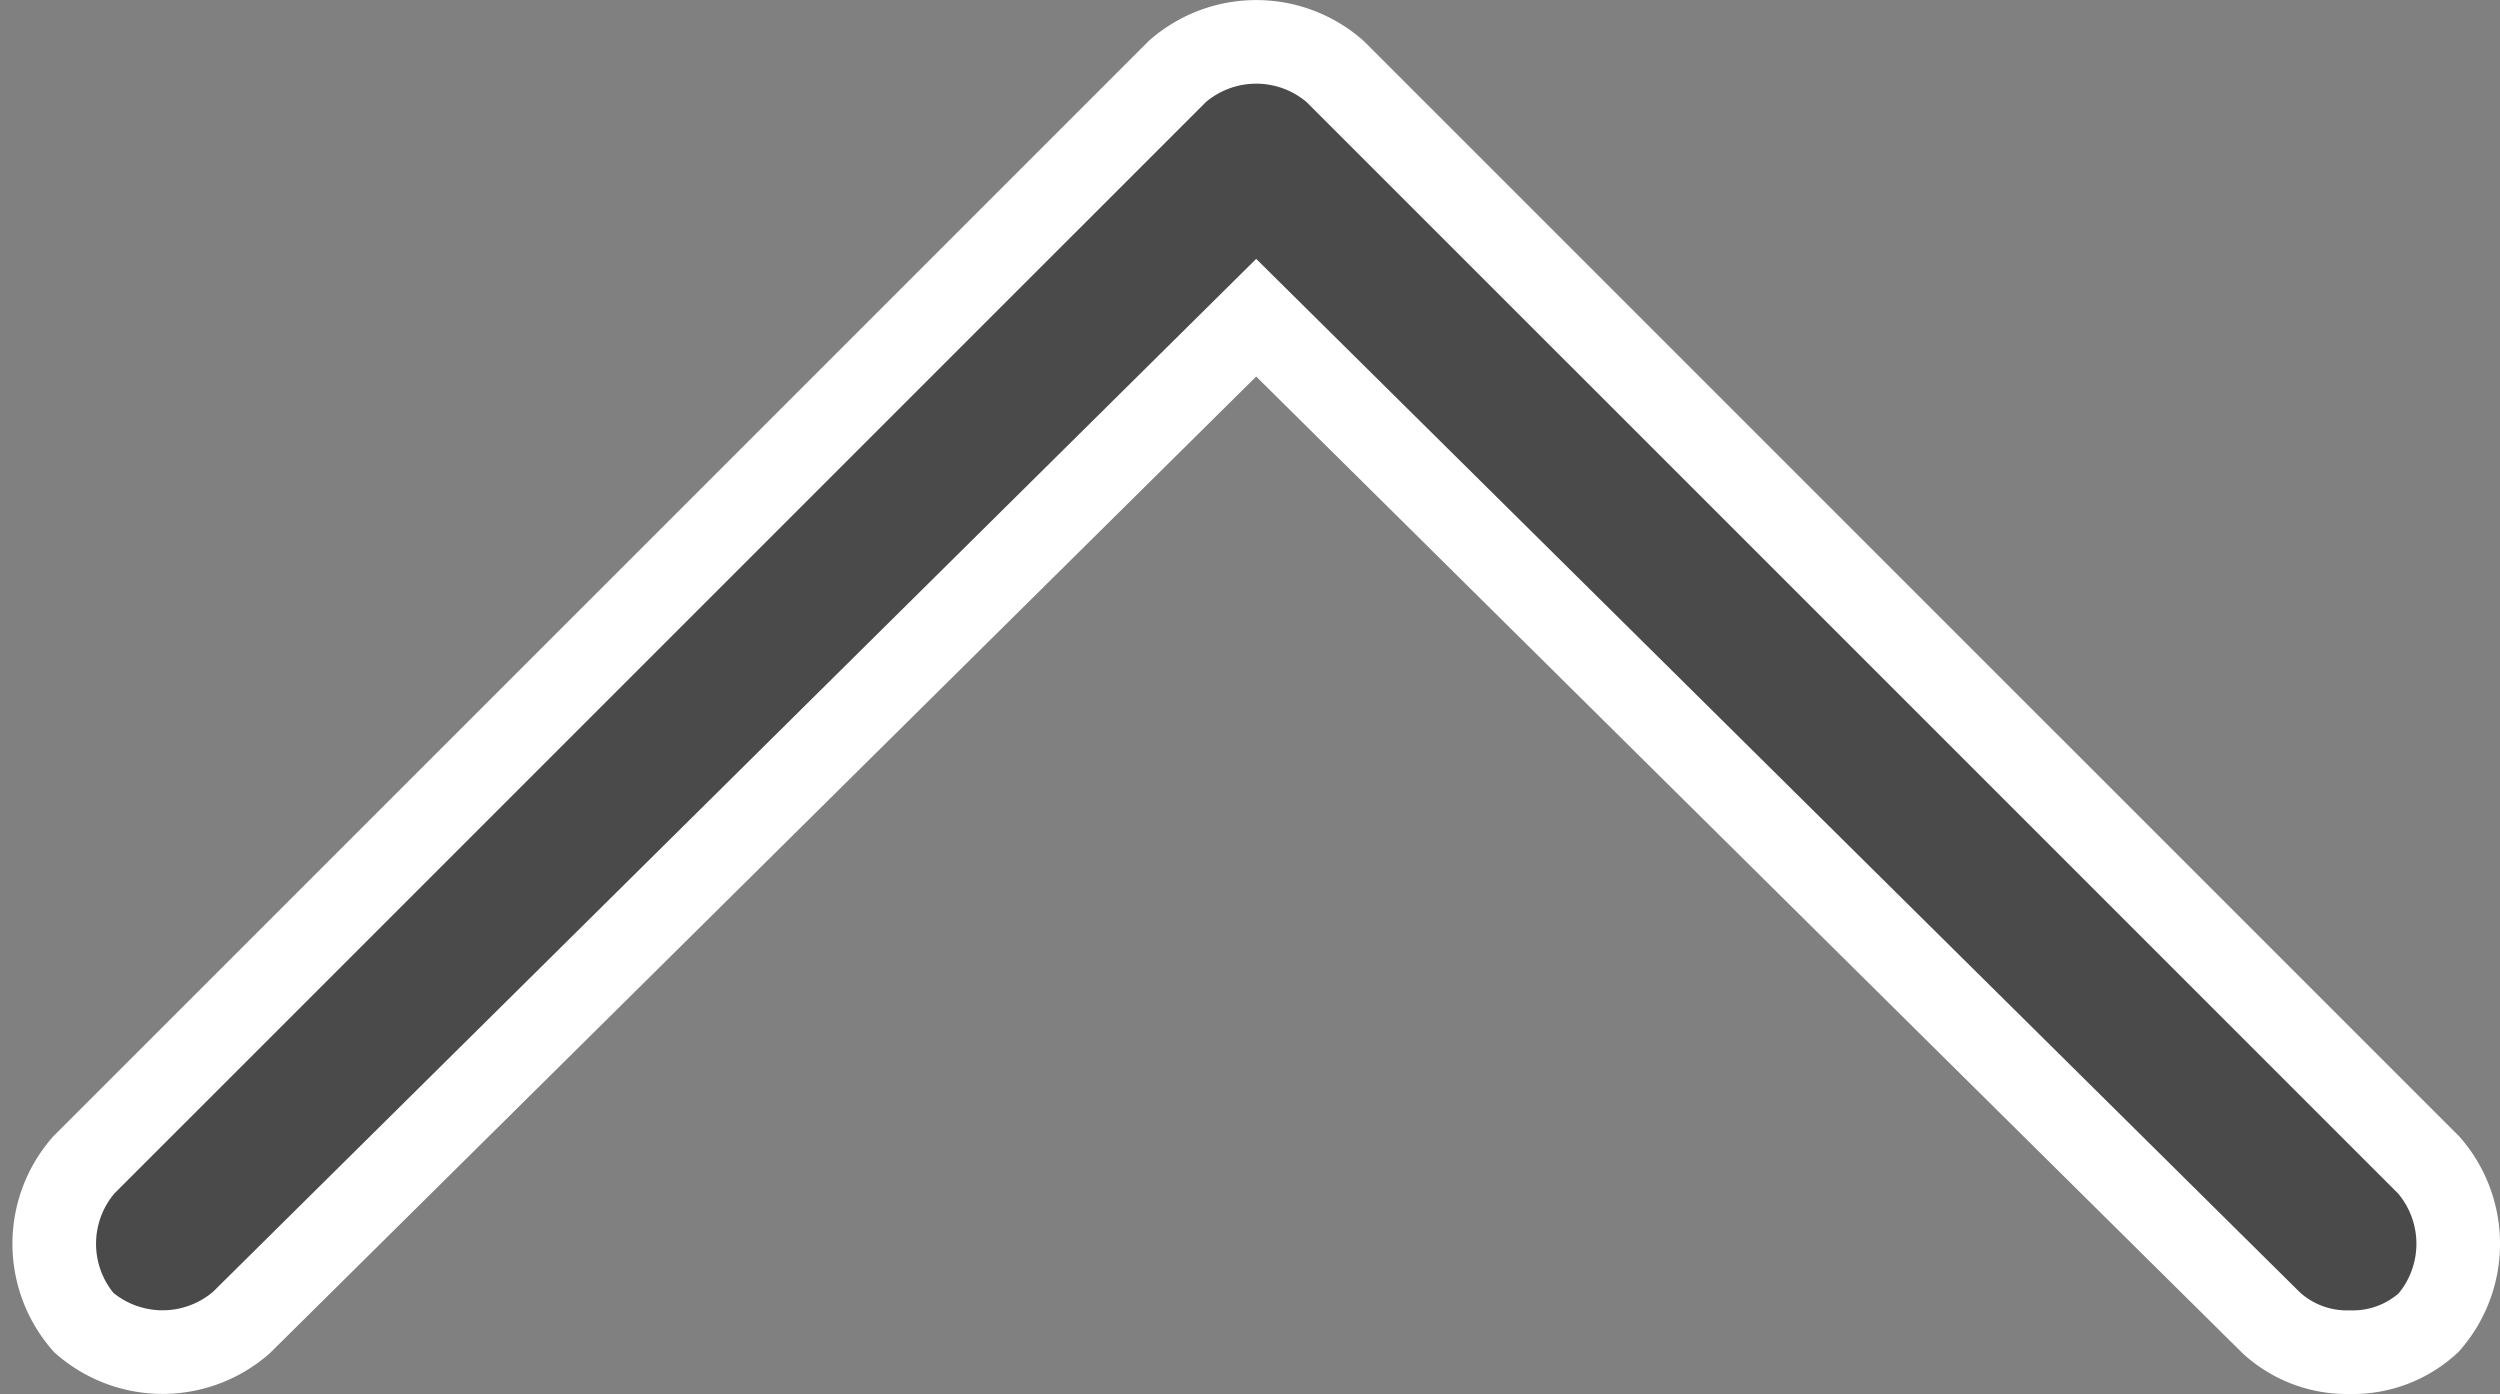
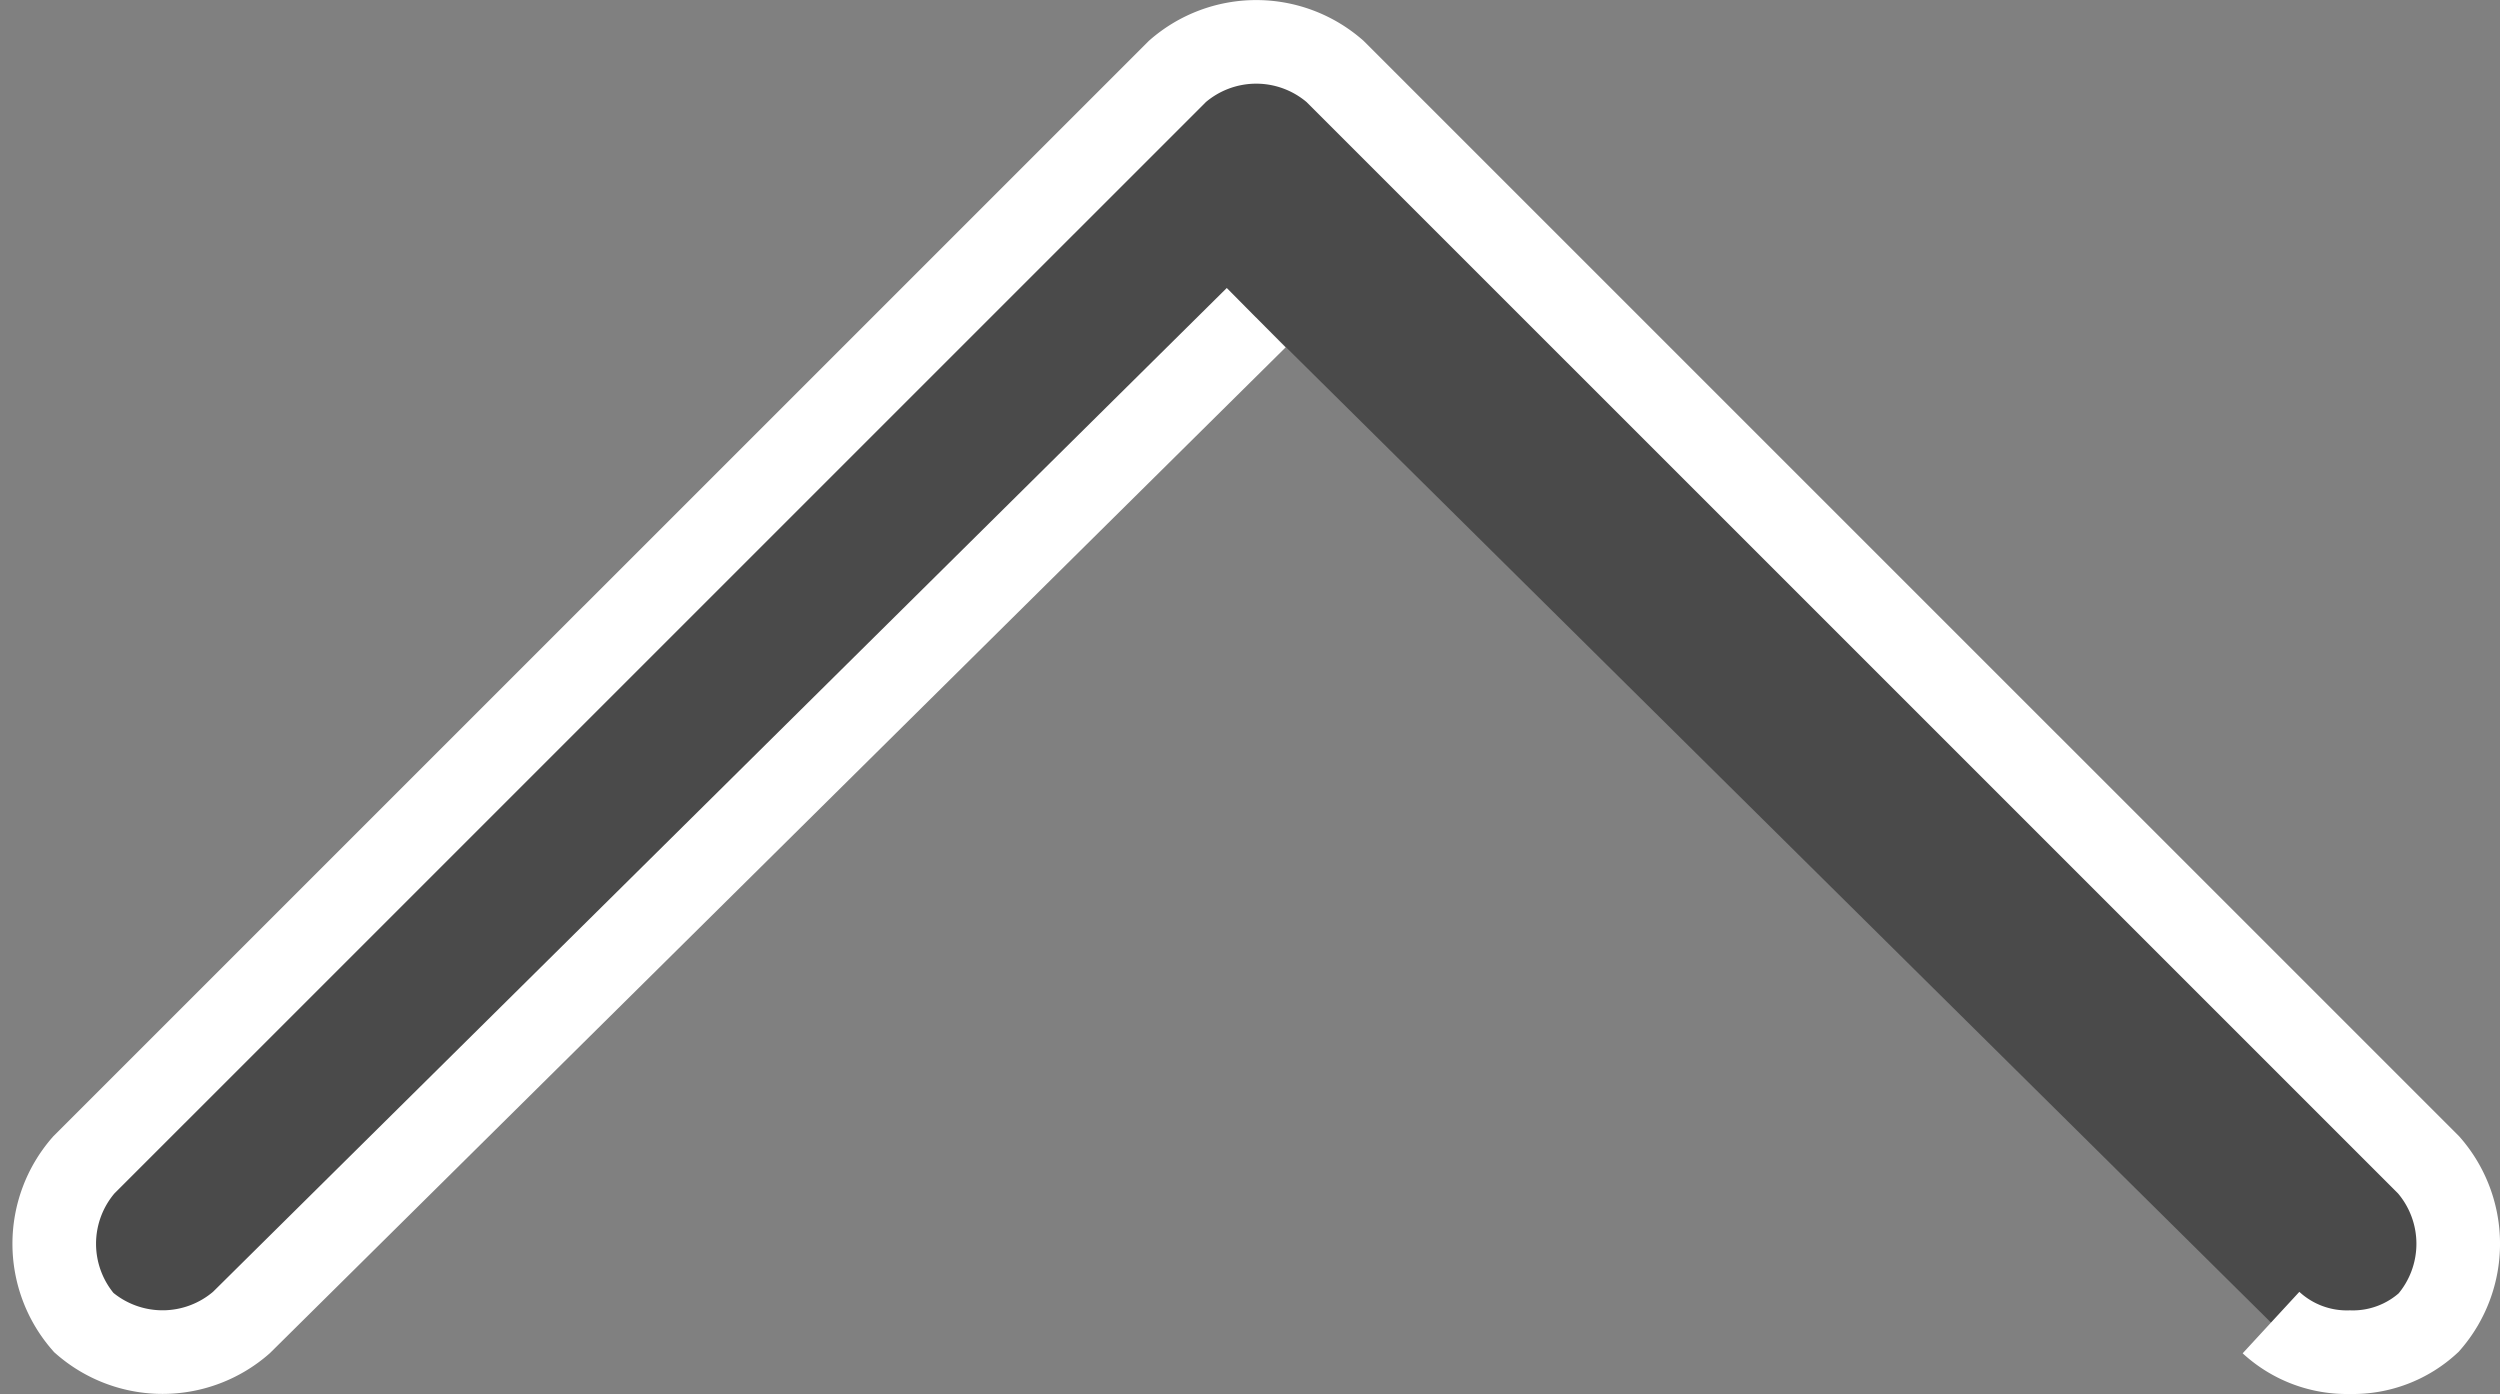
<svg xmlns="http://www.w3.org/2000/svg" width="29.902" height="16.673" viewBox="0 0 29.902 16.673">
  <rect x="0" y="0" width="29.902" height="16.673" fill="#808080" stroke="none" />
  <g id="Group_777" data-name="Group 777" transform="translate(29.402 0.5) rotate(90)">
-     <path id="Path_524" data-name="Path 524" d="M15.319,2.239a1.338,1.338,0,0,0,.354-.943,1.338,1.338,0,0,0-.354-.943,1.434,1.434,0,0,0-1.885,0L.354,13.434a1.434,1.434,0,0,0,0,1.885L13.434,28.4a1.434,1.434,0,0,0,1.885,0,1.434,1.434,0,0,0,0-1.885L3.3,14.377Z" transform="translate(0 0)" fill="#4a4a4a" stroke="#fff" stroke-width="1" />
+     <path id="Path_524" data-name="Path 524" d="M15.319,2.239a1.338,1.338,0,0,0,.354-.943,1.338,1.338,0,0,0-.354-.943,1.434,1.434,0,0,0-1.885,0L.354,13.434a1.434,1.434,0,0,0,0,1.885L13.434,28.4a1.434,1.434,0,0,0,1.885,0,1.434,1.434,0,0,0,0-1.885L3.3,14.377" transform="translate(0 0)" fill="#4a4a4a" stroke="#fff" stroke-width="1" />
  </g>
</svg>